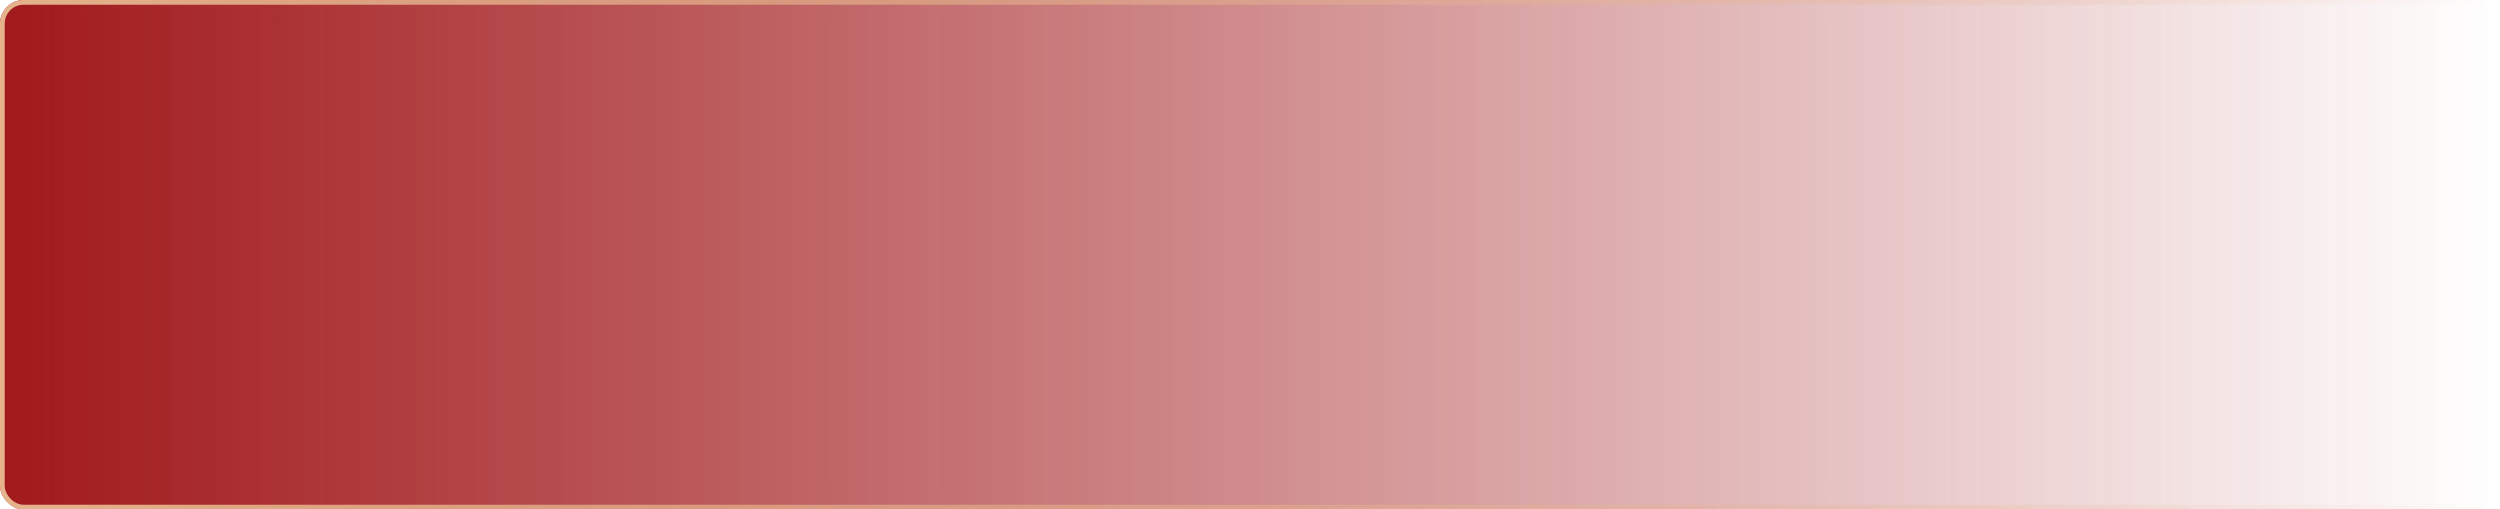
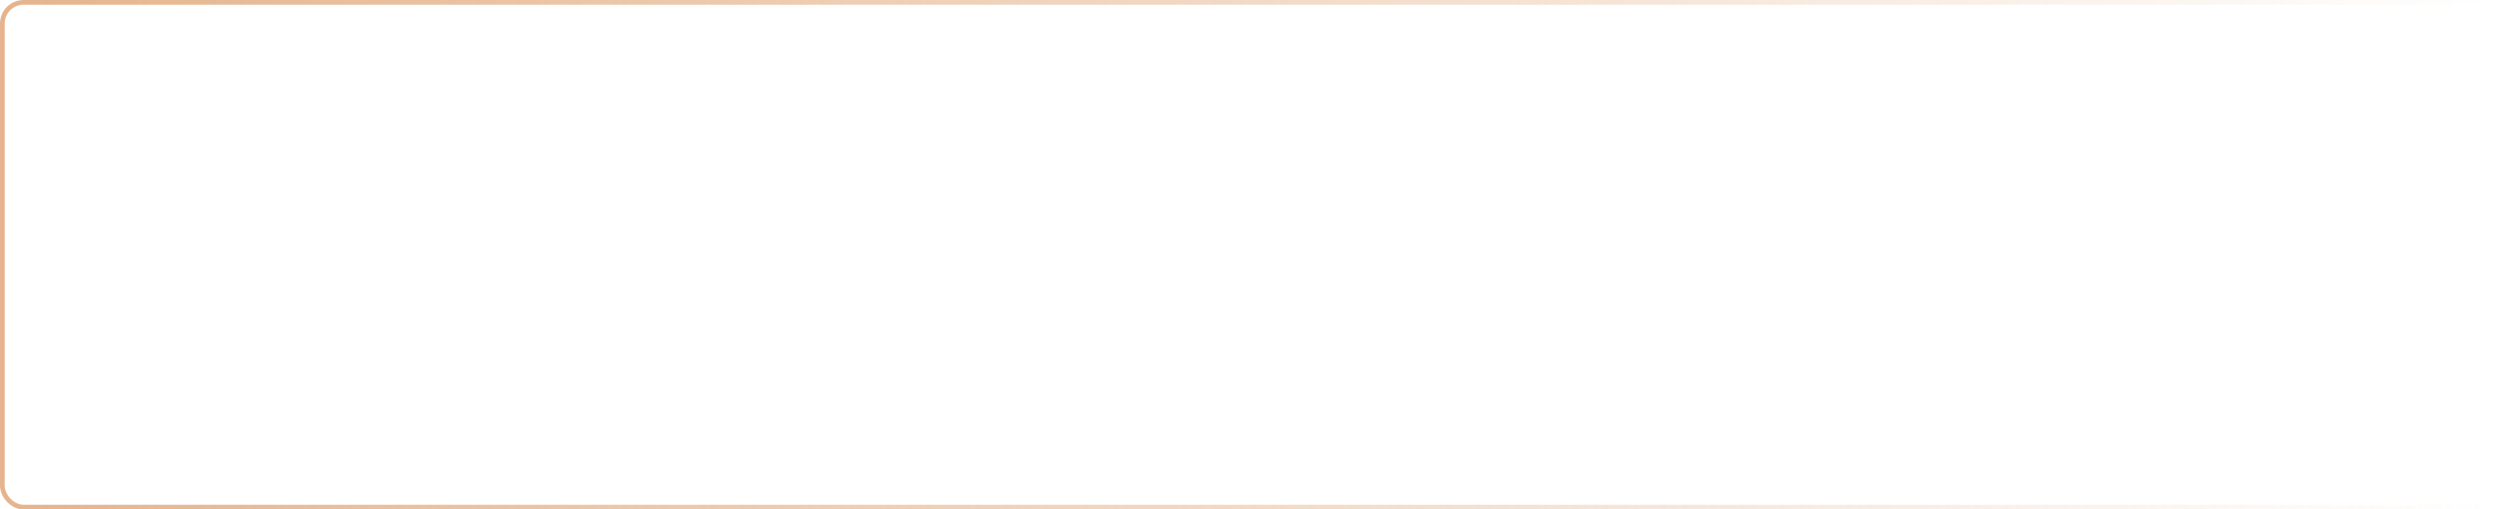
<svg xmlns="http://www.w3.org/2000/svg" width="530" height="108" viewBox="0 0 530 108" fill="none">
  <g filter="url(#filter0_b_186_362)">
-     <rect x="530" y="108" width="530" height="108" rx="5" transform="rotate(-180 530 108)" fill="url(#paint0_linear_186_362)" />
    <rect x="529.5" y="107.5" width="529" height="107" rx="4.5" transform="rotate(-180 529.5 107.5)" stroke="url(#paint1_linear_186_362)" />
  </g>
  <defs>
    <filter id="filter0_b_186_362" x="-28.2" y="-28.2" width="586.4" height="164.4" filterUnits="userSpaceOnUse" color-interpolation-filters="sRGB">
      <feFlood flood-opacity="0" result="BackgroundImageFix" />
      <feGaussianBlur in="BackgroundImageFix" stdDeviation="14.1" />
      <feComposite in2="SourceAlpha" operator="in" result="effect1_backgroundBlur_186_362" />
      <feBlend mode="normal" in="SourceGraphic" in2="effect1_backgroundBlur_186_362" result="shape" />
    </filter>
    <linearGradient id="paint0_linear_186_362" x1="1060" y1="122.5" x2="530" y2="122.5" gradientUnits="userSpaceOnUse">
      <stop stop-color="#A1191B" />
      <stop offset="1" stop-color="#A1191B" stop-opacity="0" />
    </linearGradient>
    <linearGradient id="paint1_linear_186_362" x1="1060" y1="151.5" x2="530" y2="151.5" gradientUnits="userSpaceOnUse">
      <stop stop-color="#E5B48D" />
      <stop offset="1" stop-color="#E5B48D" stop-opacity="0" />
    </linearGradient>
  </defs>
</svg>